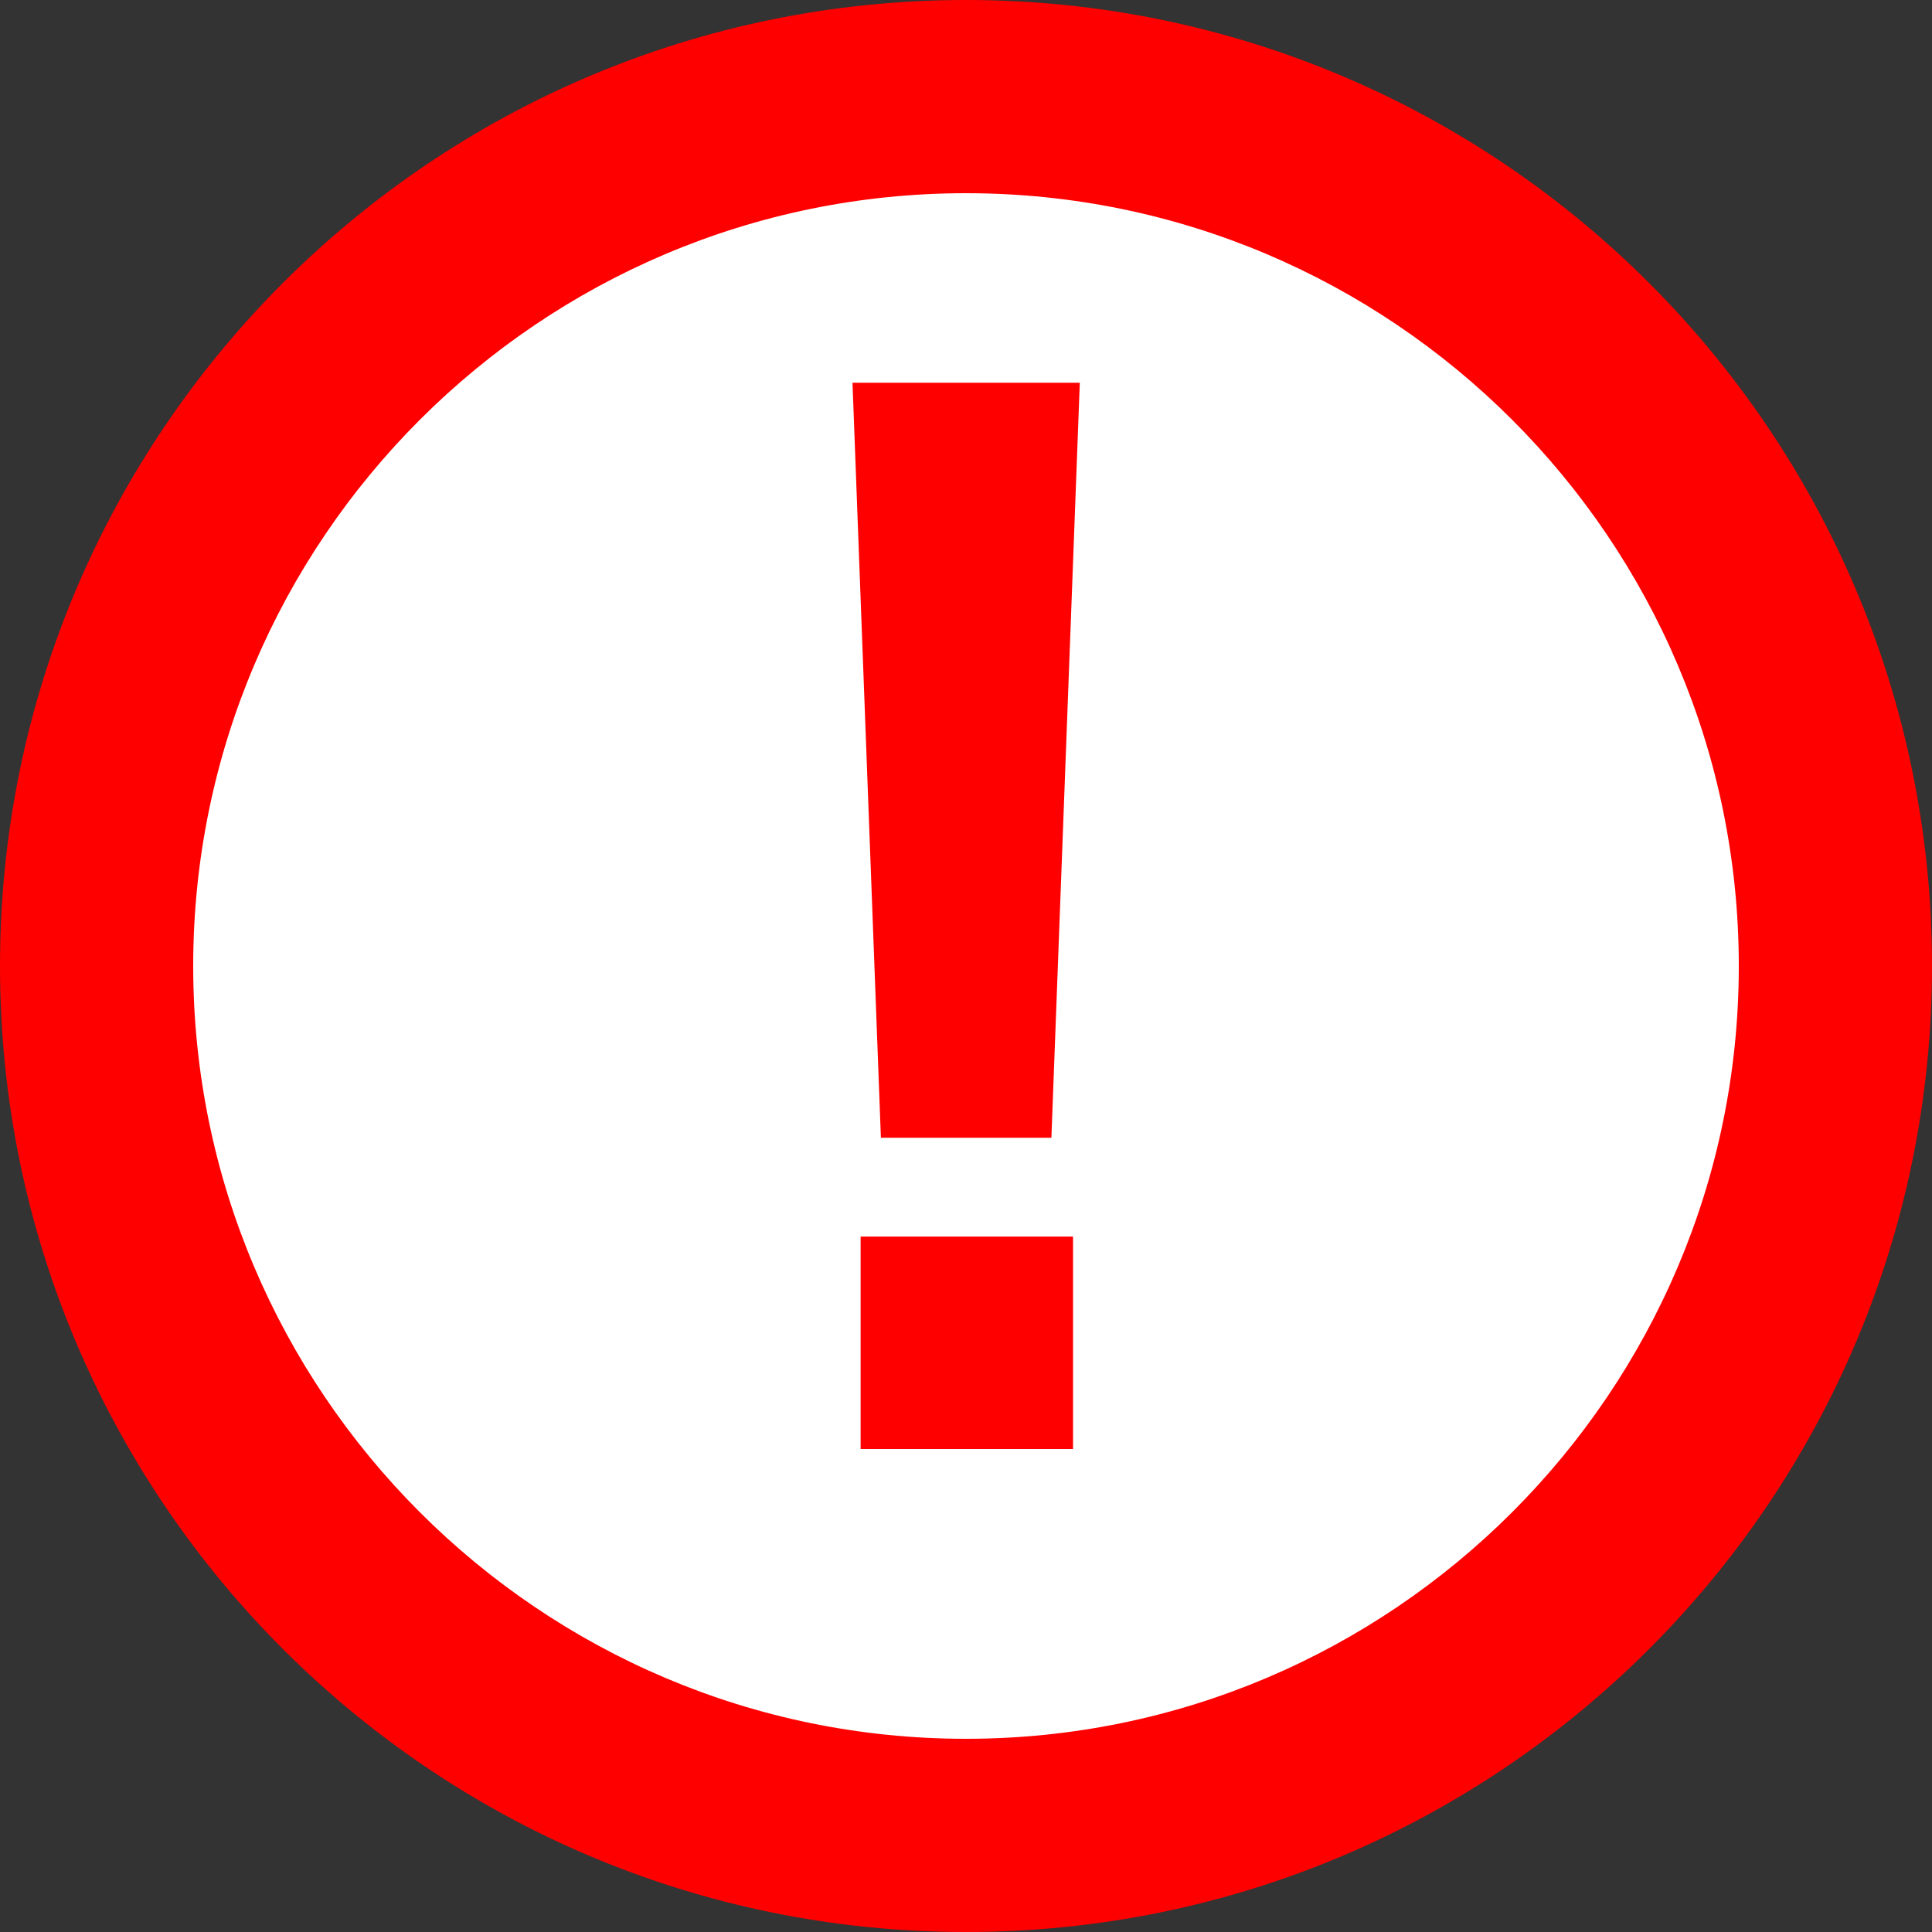
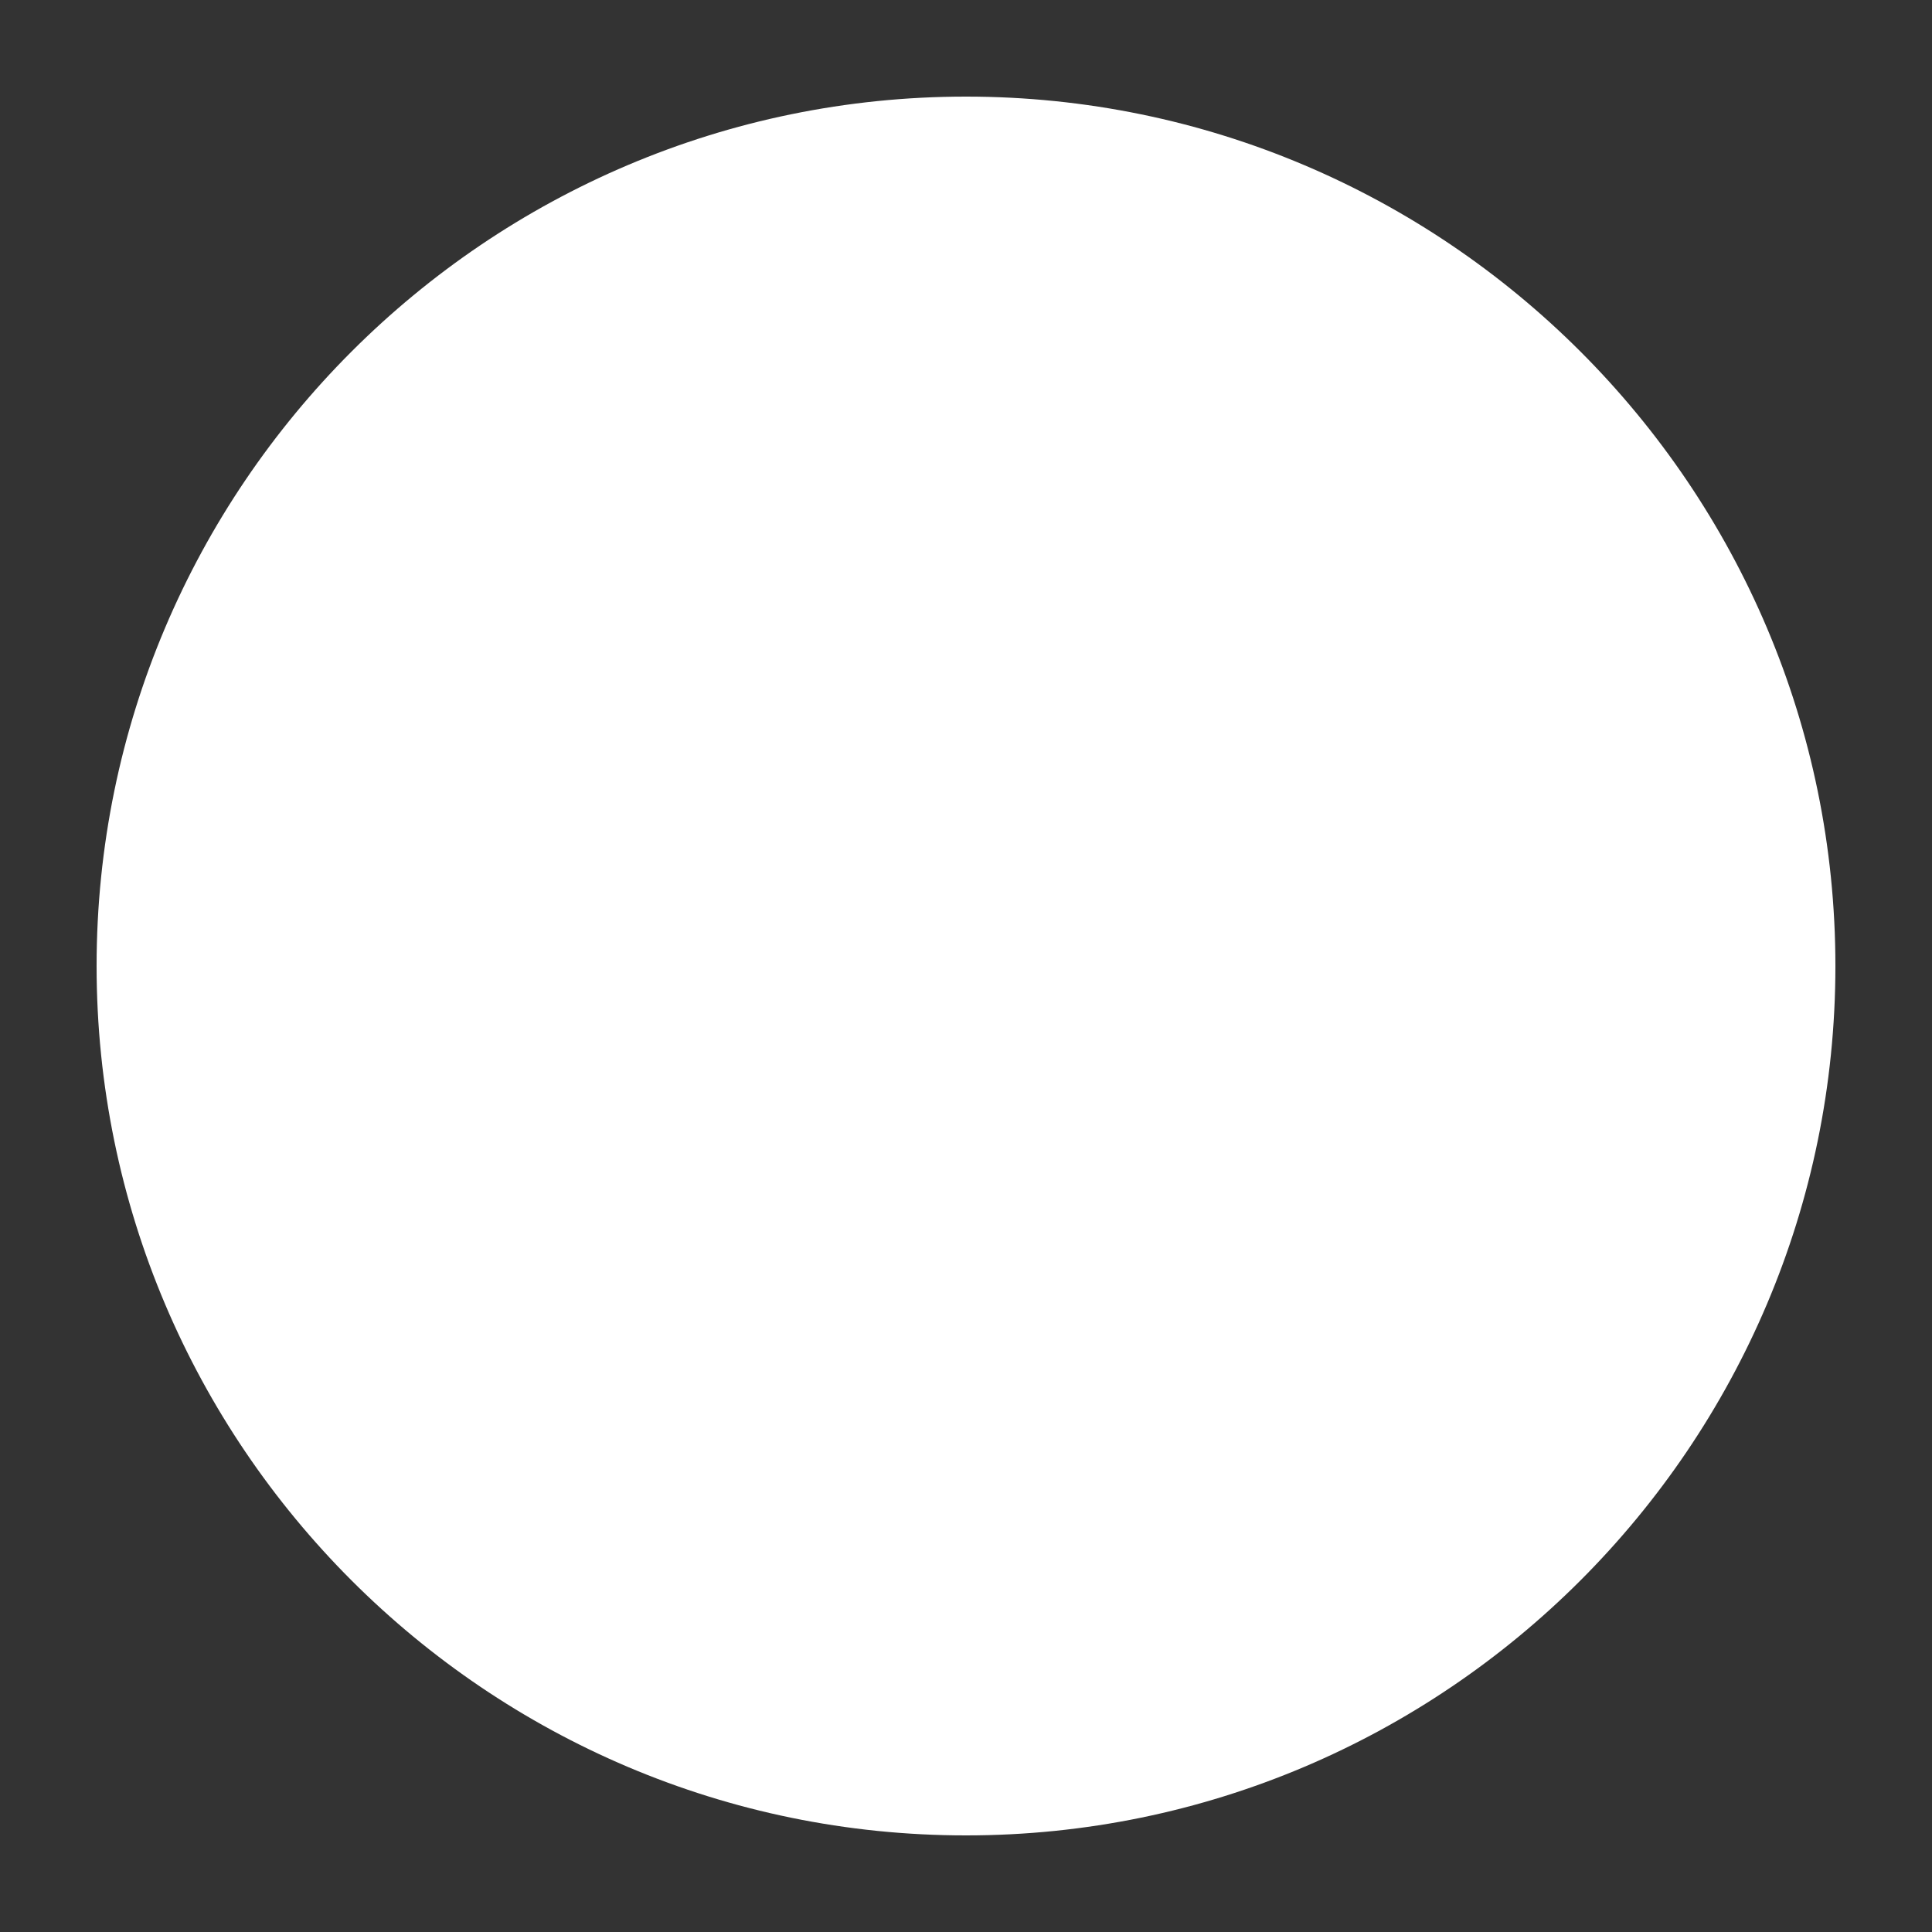
<svg xmlns="http://www.w3.org/2000/svg" version="1.1" x="0px" y="0px" width="20px" height="20px" viewBox="0 0 20 20" enable-background="new 0 0 20 20" xml:space="preserve">
  <rect x="0" y="0" width="20" height="20" fill="#333333" stroke="none" />
  <defs>
</defs>
  <g>
    <path fill="#FFFFFF" d="M10,19c-4.962,0-9-4.038-9-9s4.038-9,9-9s9,4.038,9,9S14.962,19,10,19z" />
-     <path fill="#FF0000" d="M10,2c4.411,0,8,3.589,8,8s-3.589,8-8,8s-8-3.589-8-8S5.589,2,10,2 M10,0C4.477,0,0,4.477,0,10   c0,5.523,4.477,10,10,10c5.522,0,10-4.477,10-10C20,4.477,15.522,0,10,0L10,0z" />
  </g>
-   <path fill="#FF0000" d="M11.178,3.962l-0.294,7.816H9.119L8.825,3.962H11.178z M11.108,12.801V15H8.909v-2.199H11.108z" />
</svg>